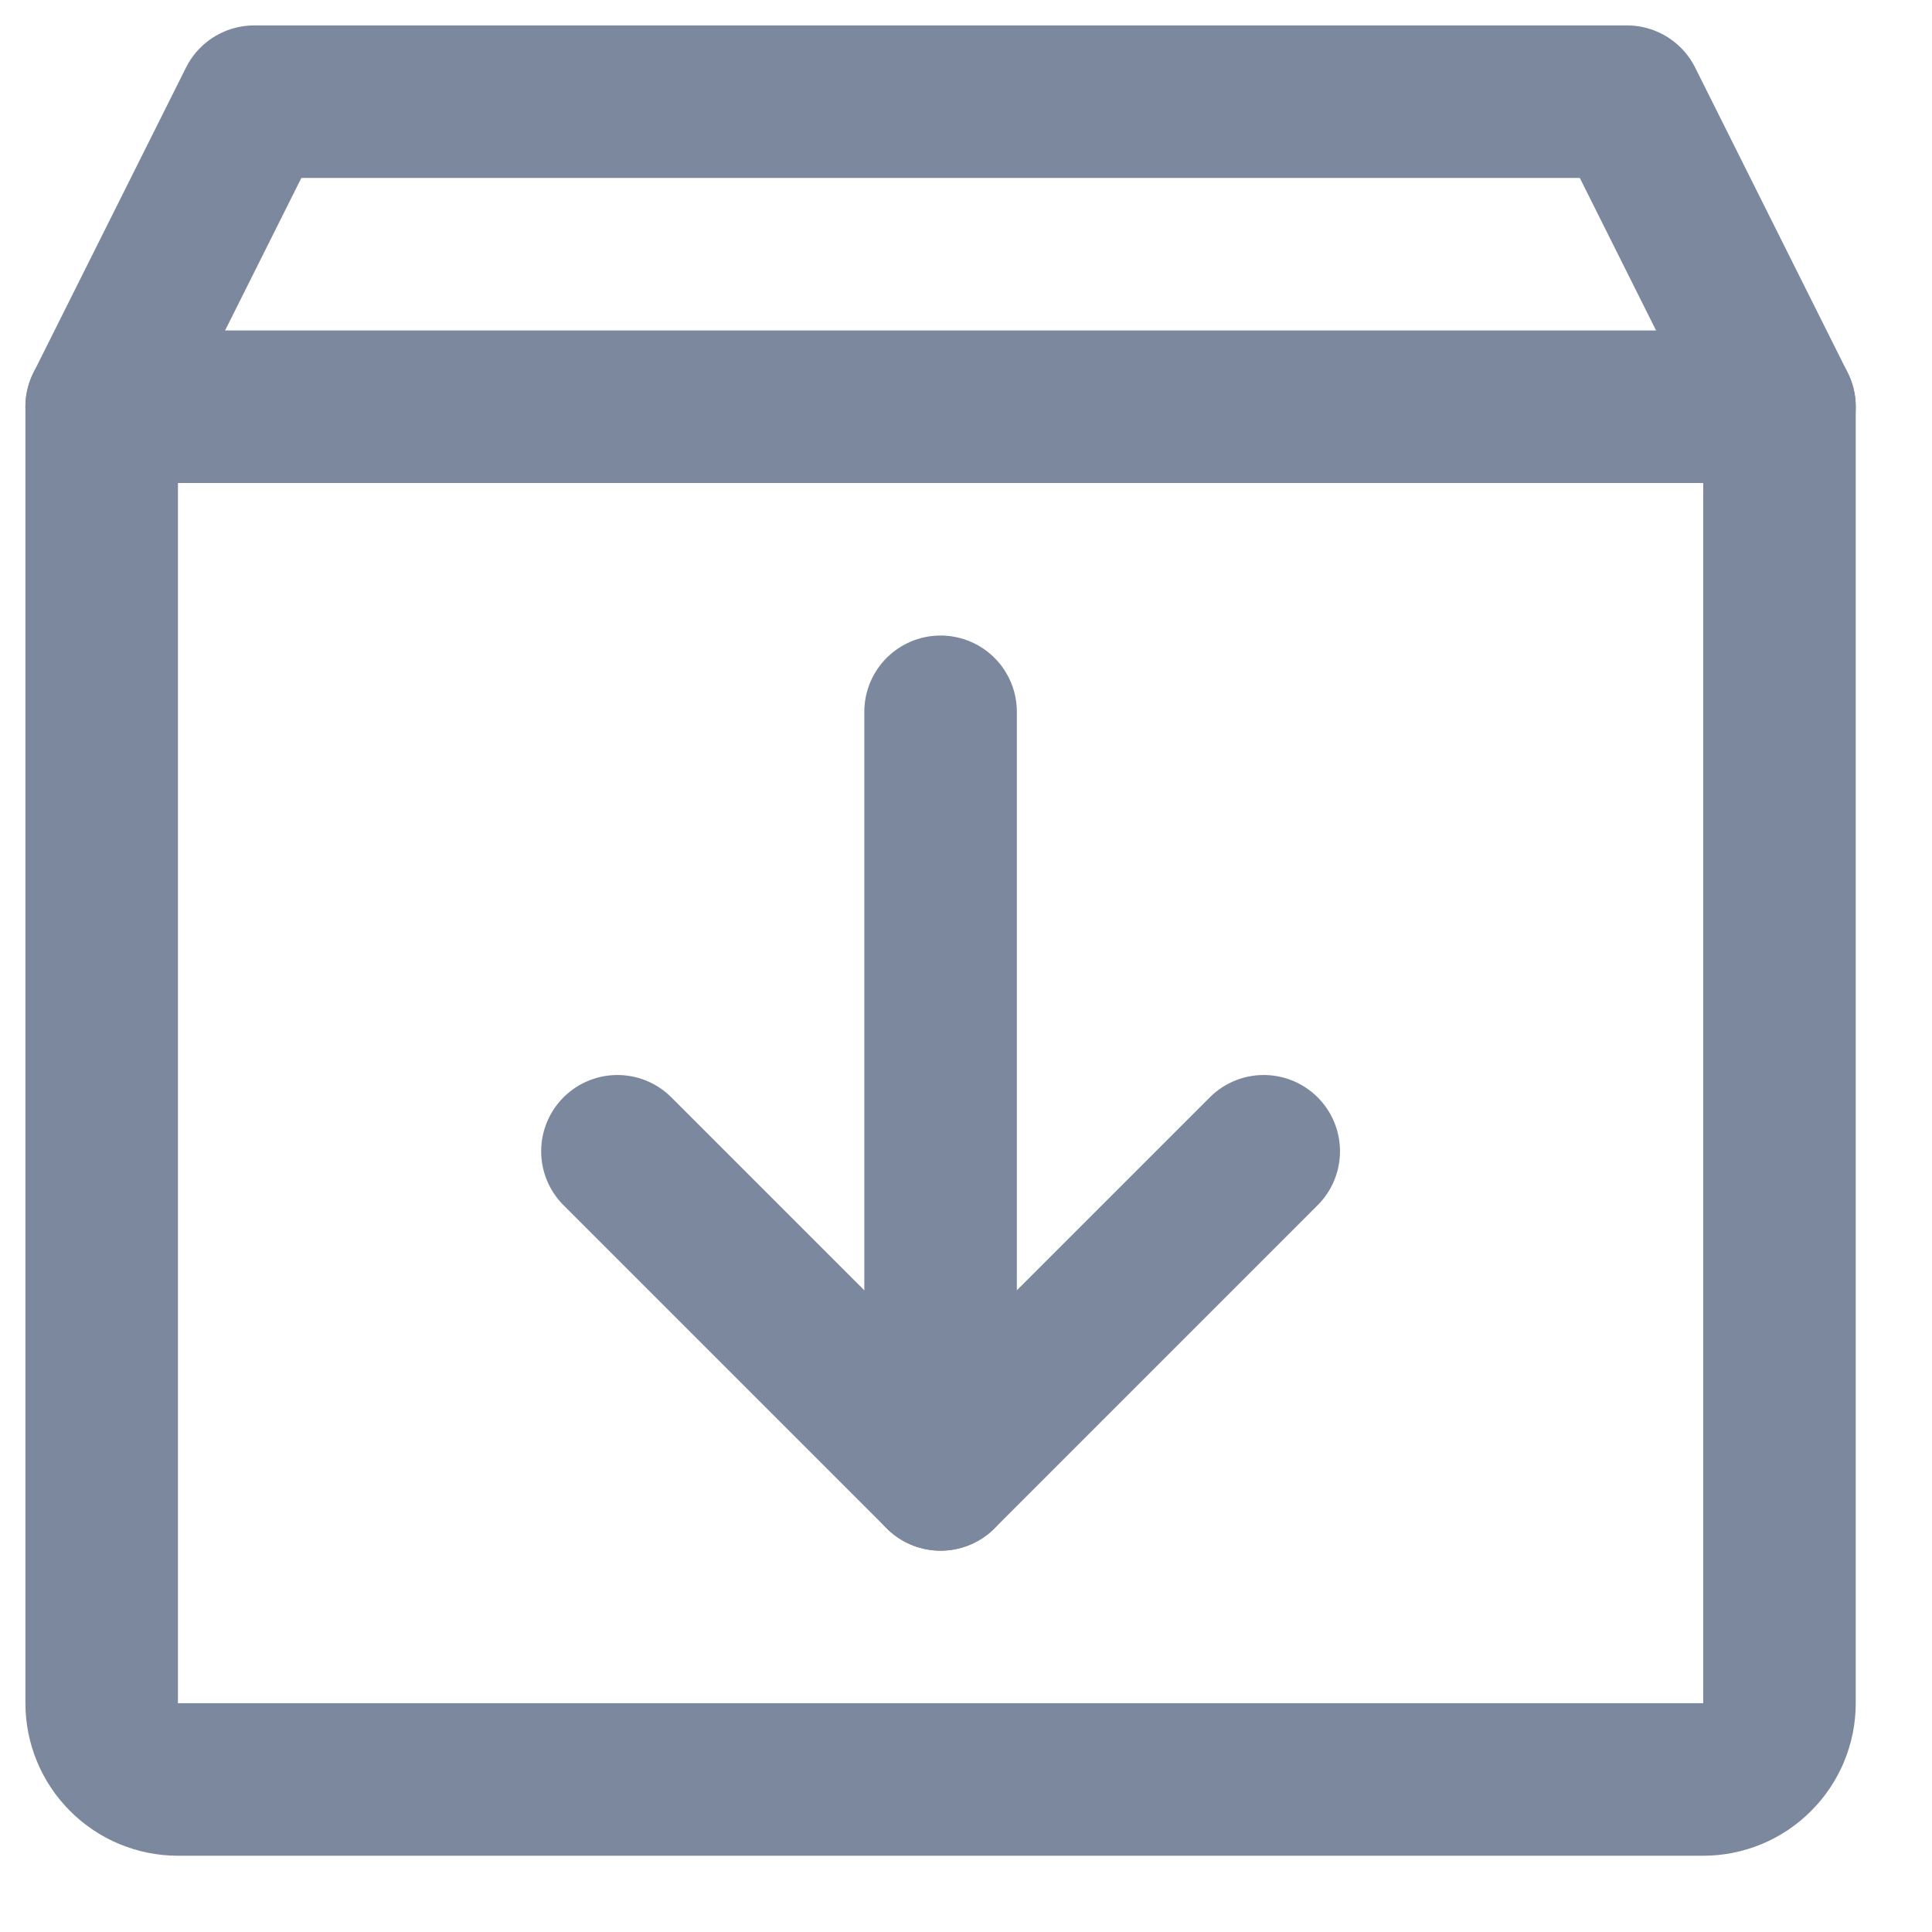
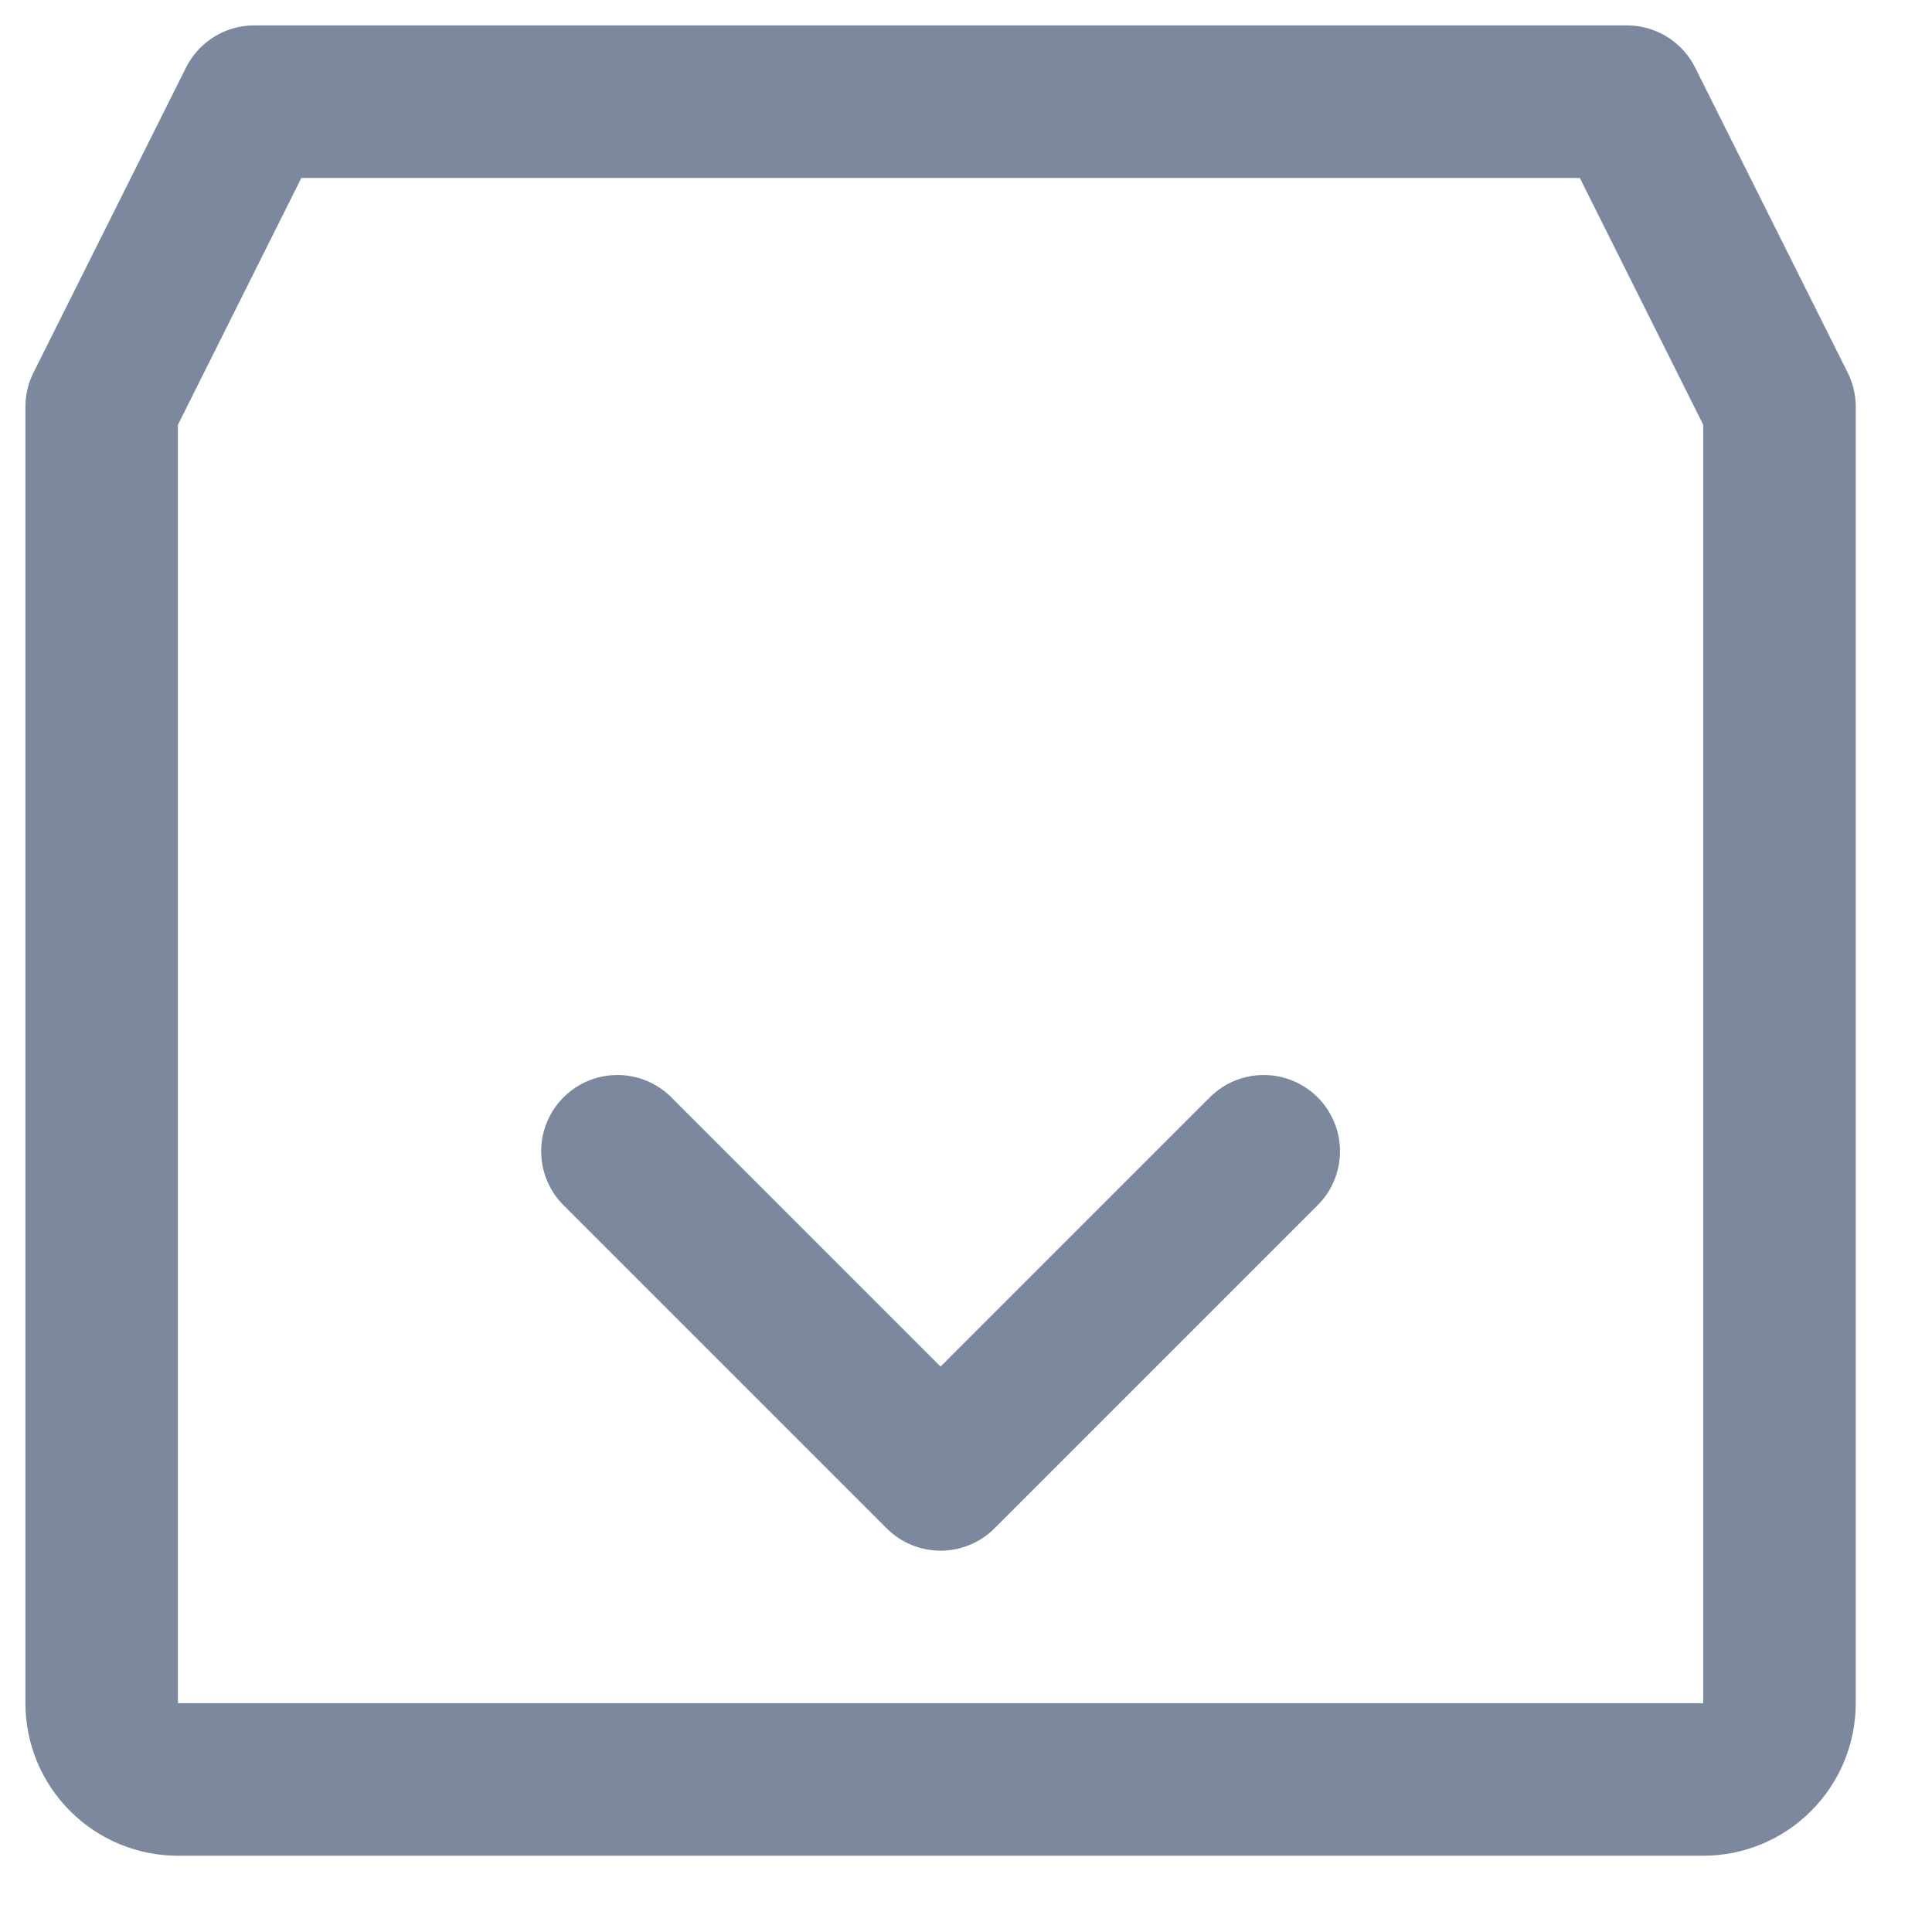
<svg xmlns="http://www.w3.org/2000/svg" width="19" height="19" viewBox="0 0 19 19" fill="none">
  <path d="M16.75 17.5H1.75C1.551 17.5 1.36 17.421 1.22 17.28C1.079 17.14 1 16.949 1 16.75V4L2.5 1H16L17.5 4V16.75C17.5 16.949 17.421 17.14 17.28 17.28C17.14 17.421 16.949 17.5 16.75 17.5Z" stroke="#7C889D" stroke-width="1.5" stroke-linecap="round" stroke-linejoin="round" />
  <path d="M6.072 11.322L9.25 14.5L12.428 11.322" stroke="#7C889D" stroke-width="1.5" stroke-linecap="round" stroke-linejoin="round" />
-   <path d="M9.25 7V14.5" stroke="#7C889D" stroke-width="1.5" stroke-linecap="round" stroke-linejoin="round" />
-   <path d="M1 4H17.5" stroke="#7C889D" stroke-width="1.5" stroke-linecap="round" stroke-linejoin="round" />
</svg>